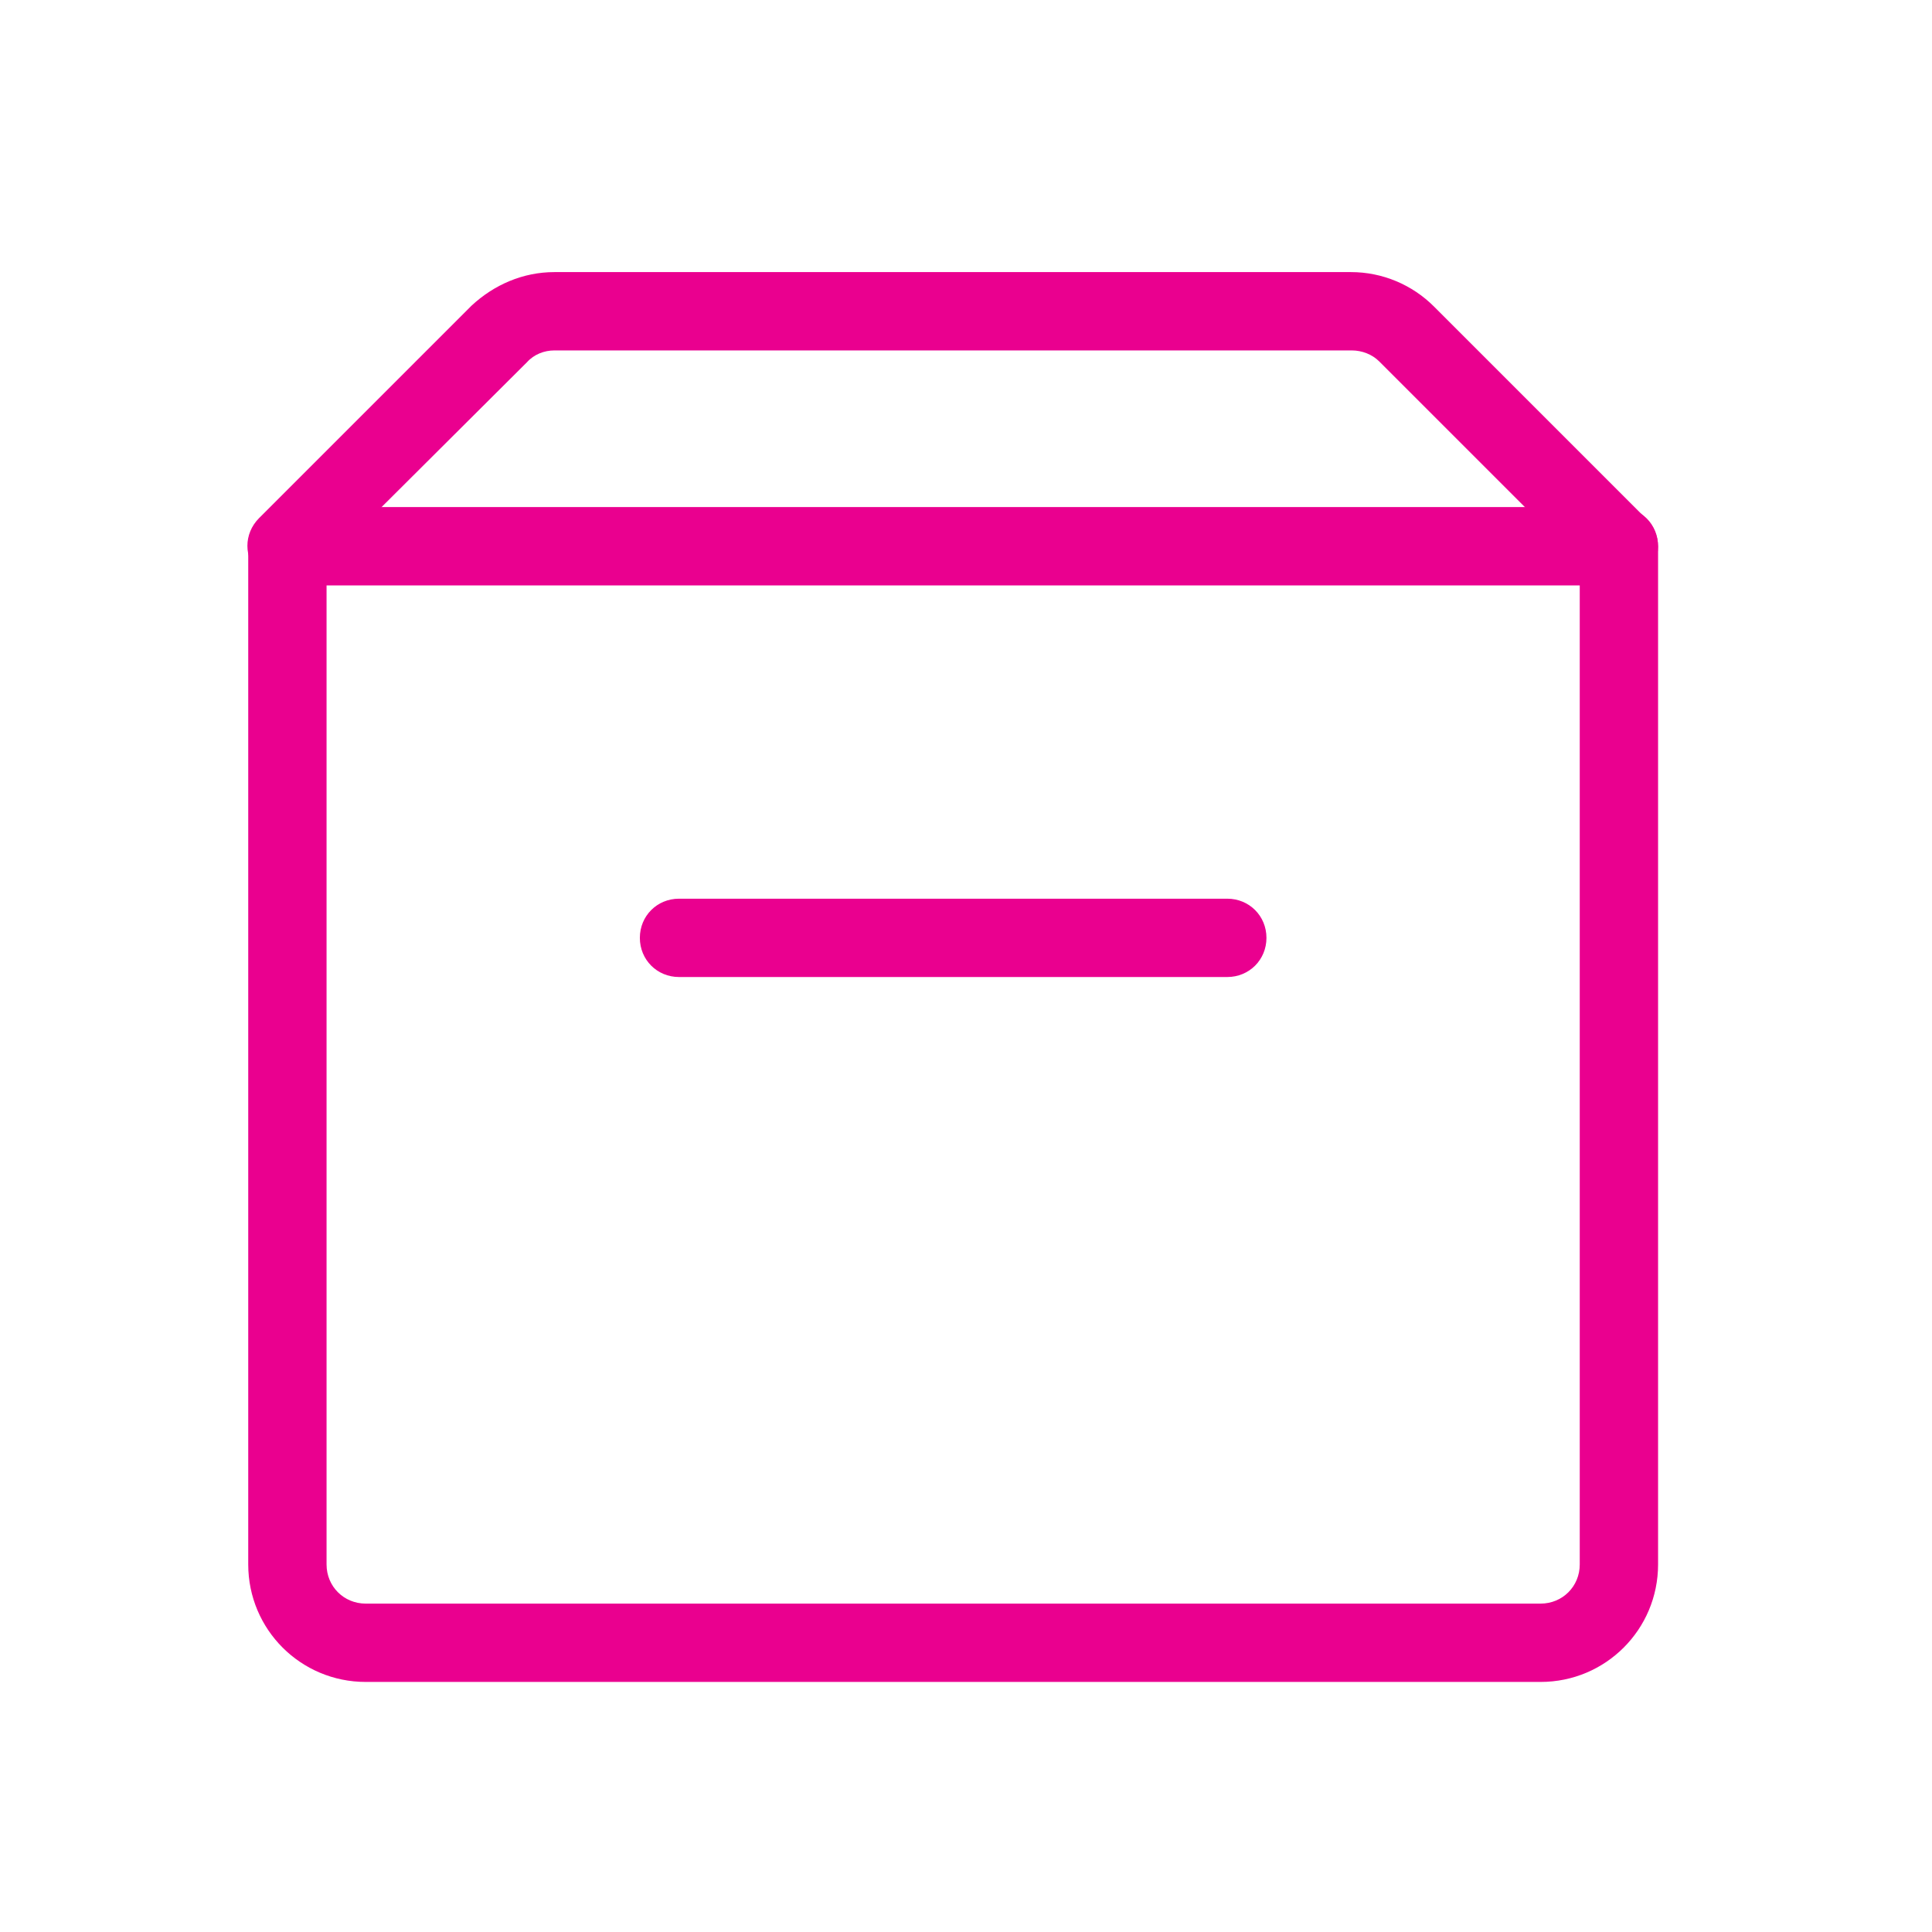
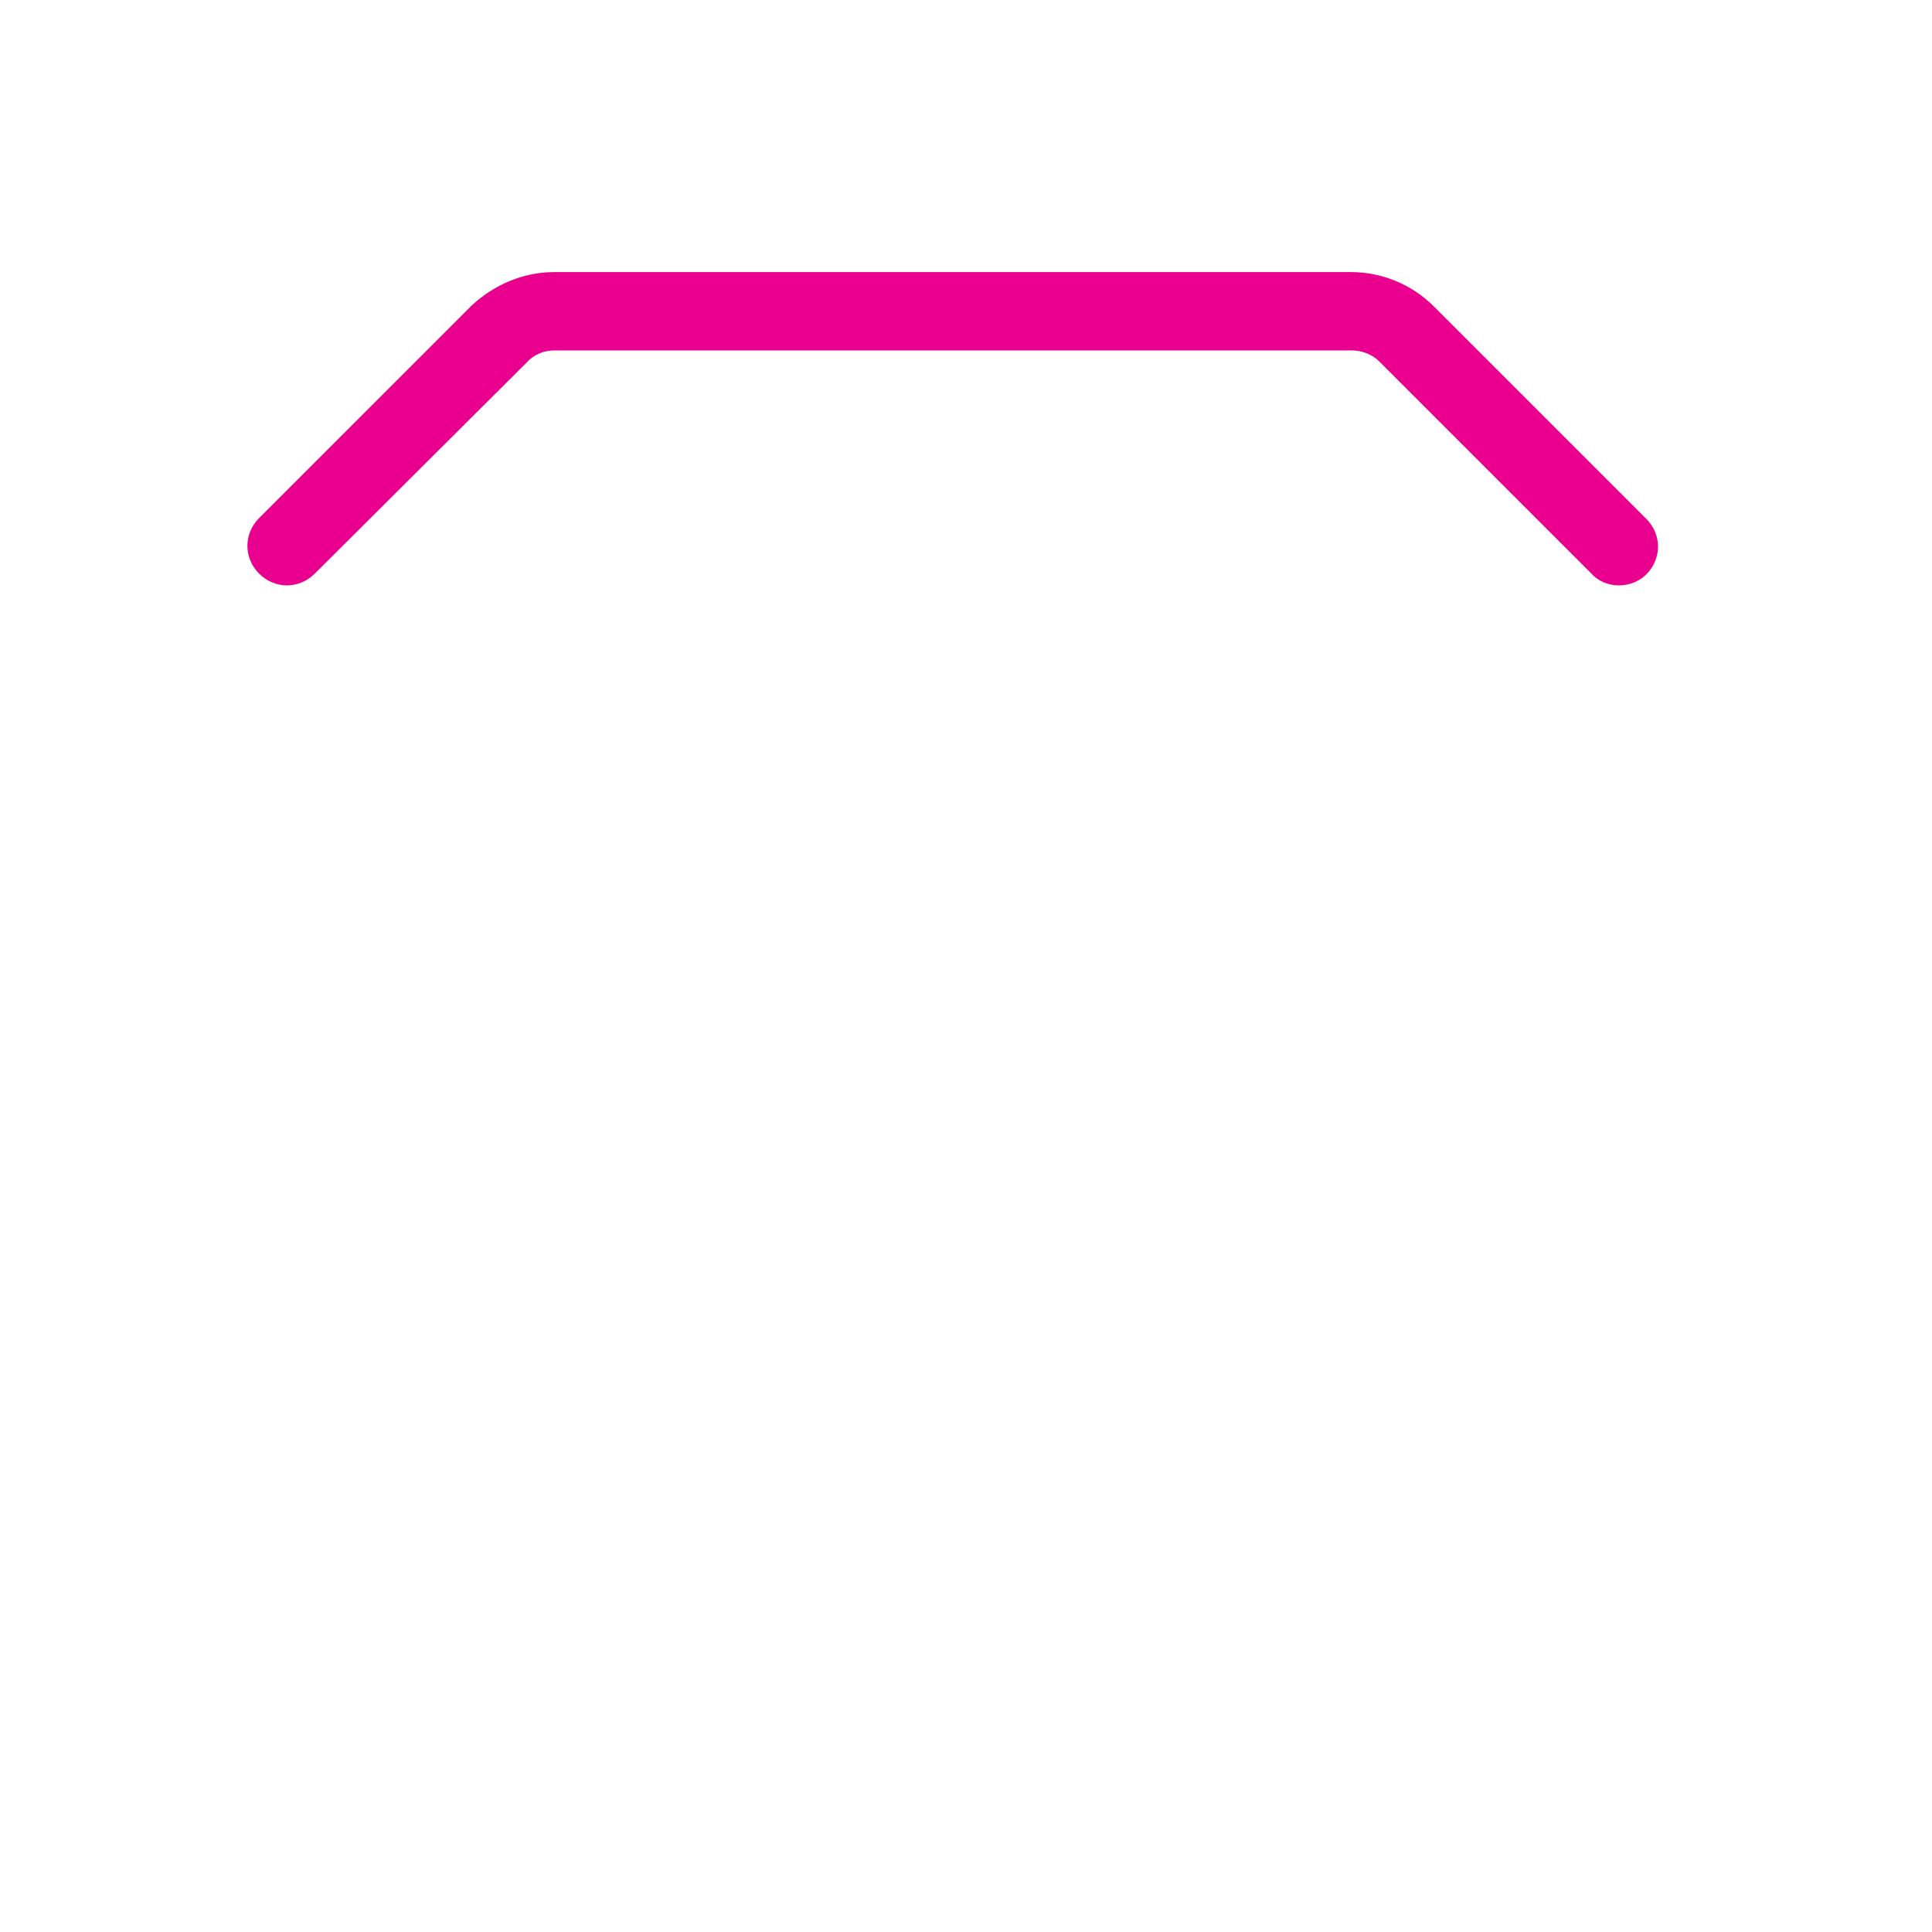
<svg xmlns="http://www.w3.org/2000/svg" width="37" height="37" viewBox="0 0 37 37" fill="none">
-   <path d="M29.504 32.211H7.004C5.759 32.211 4.754 31.206 4.754 29.961V10.461C4.754 10.041 5.084 9.711 5.504 9.711H31.004C31.424 9.711 31.754 10.041 31.754 10.461V29.961C31.754 31.206 30.749 32.211 29.504 32.211ZM6.254 11.211V29.961C6.254 30.381 6.584 30.711 7.004 30.711H29.504C29.924 30.711 30.254 30.381 30.254 29.961V11.211H6.254Z" fill="#EA008F" />
  <path d="M31.003 11.211C30.808 11.211 30.613 11.136 30.478 10.986L26.413 6.921C26.278 6.786 26.083 6.711 25.888 6.711H10.618C10.423 6.711 10.228 6.786 10.093 6.936L6.028 10.986C5.728 11.286 5.263 11.286 4.963 10.986C4.663 10.686 4.663 10.221 4.963 9.921L9.028 5.856C9.463 5.451 10.018 5.211 10.618 5.211H25.873C26.473 5.211 27.043 5.451 27.463 5.871L31.528 9.936C31.828 10.236 31.828 10.701 31.528 11.001C31.393 11.136 31.198 11.211 31.003 11.211Z" fill="#EA008F" />
-   <path d="M23.504 18.711H13.004C12.584 18.711 12.254 18.381 12.254 17.961C12.254 17.541 12.584 17.211 13.004 17.211H23.504C23.924 17.211 24.254 17.541 24.254 17.961C24.254 18.381 23.924 18.711 23.504 18.711Z" fill="#EA008F" />
</svg>